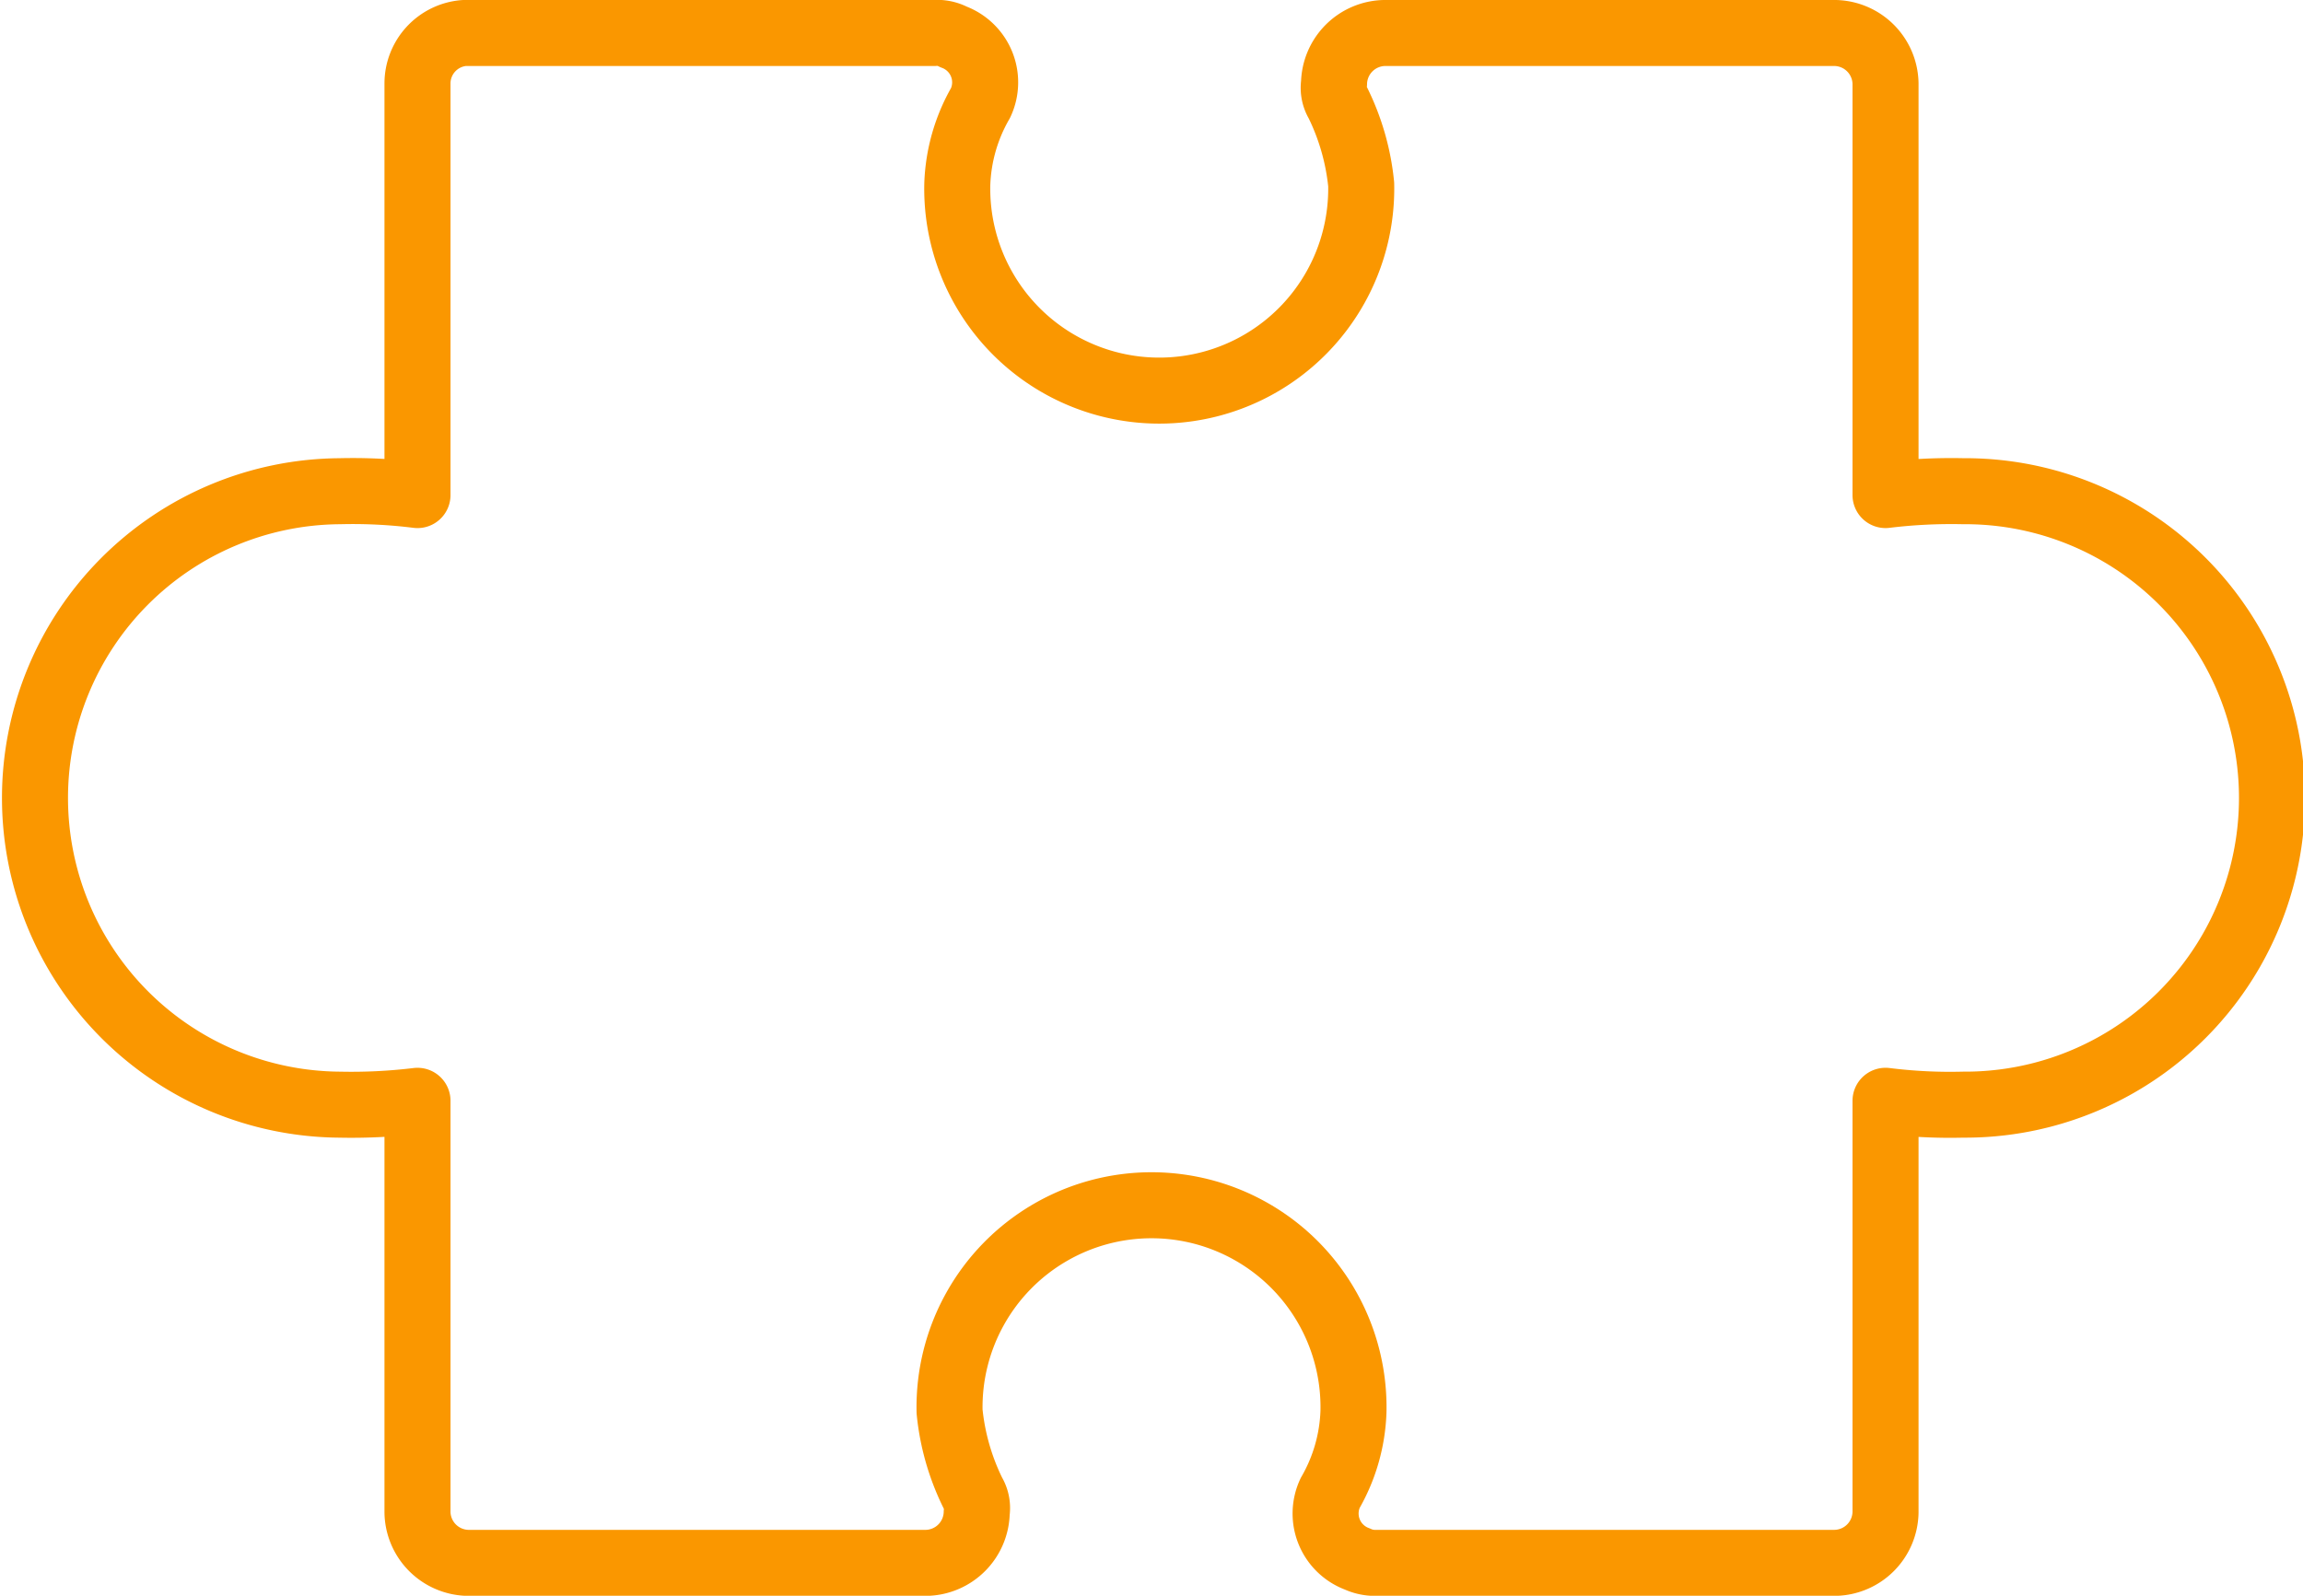
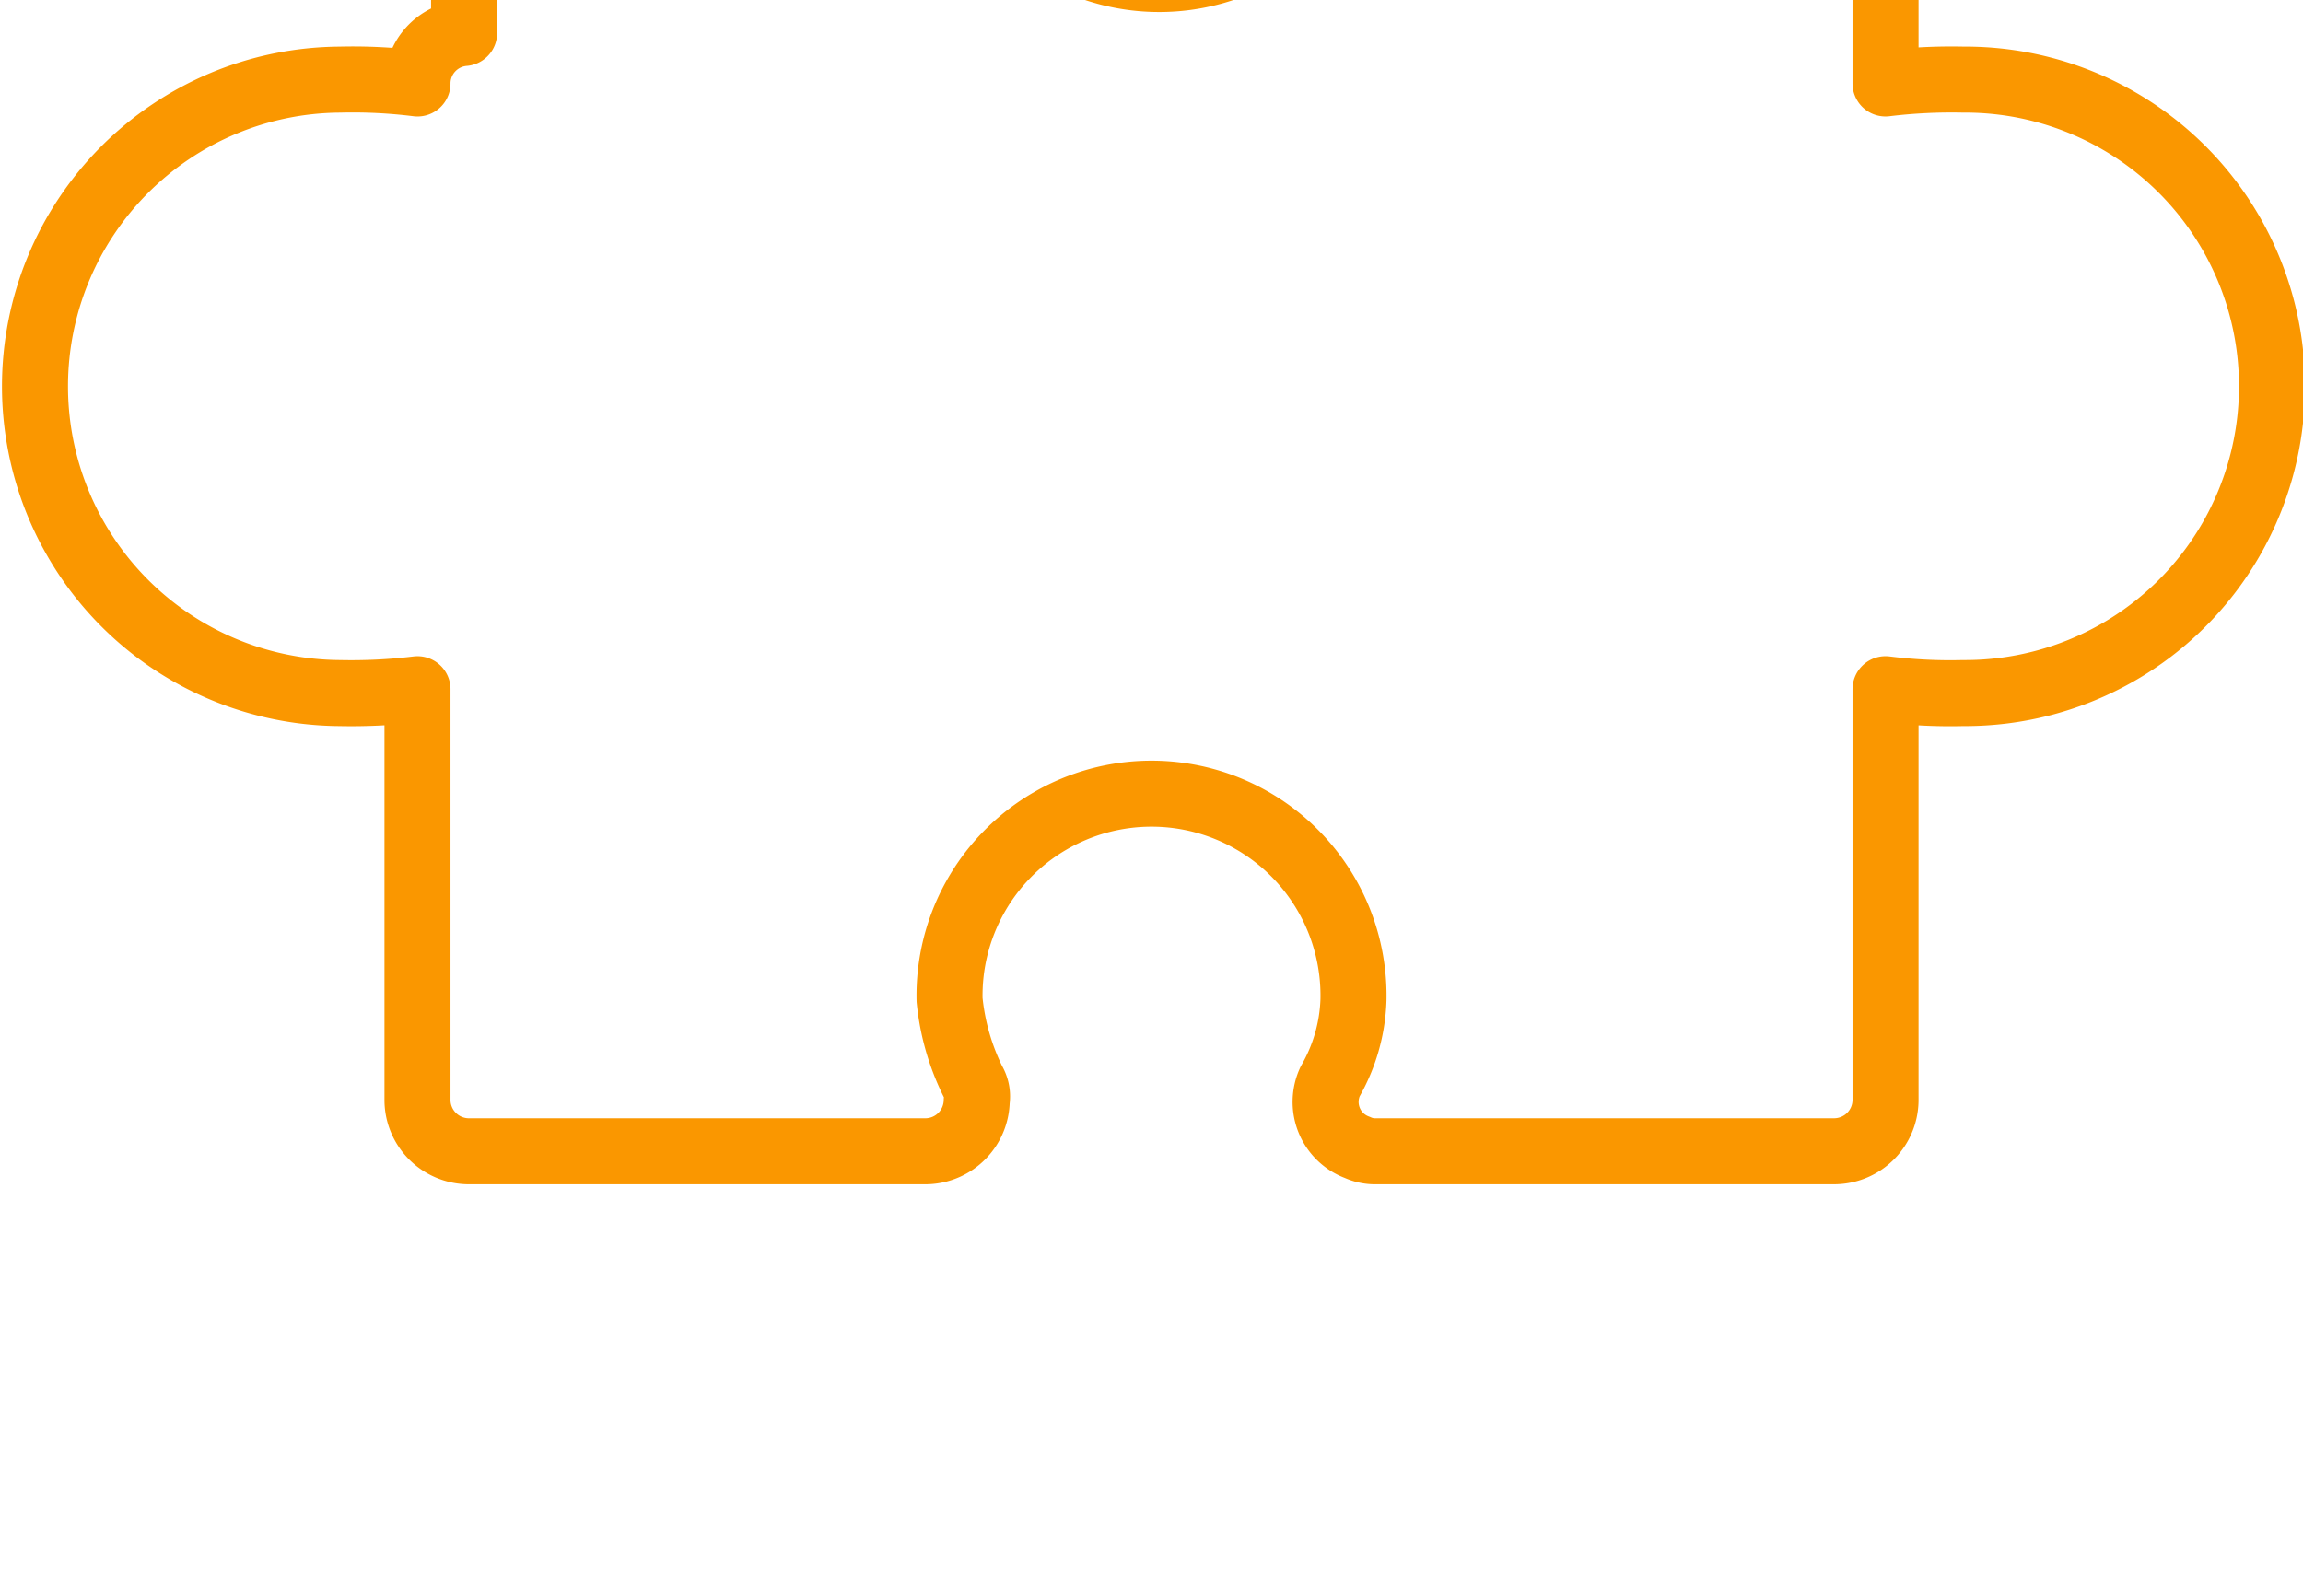
<svg xmlns="http://www.w3.org/2000/svg" width="179" height="124.062" viewBox="0 0 179 124.062">
  <g id="icon-puzzle-orange" transform="translate(-0.755 -2903.392)">
-     <path id="Path_406" data-name="Path 406" d="M36.826,2905.958a3.939,3.939,0,0,0-3.622,3.924v32a40.468,40.468,0,0,0-6.037-.3,23.847,23.847,0,0,0,0,47.693,42.526,42.526,0,0,0,6.037-.3v32a4,4,0,0,0,3.924,3.924H72.747a4,4,0,0,0,3.924-3.924,2.262,2.262,0,0,0-.3-1.509,18.47,18.47,0,0,1-1.811-6.339,15.7,15.7,0,1,1,31.393,0,13.575,13.575,0,0,1-1.811,6.339,3.767,3.767,0,0,0,2.113,5.132,3.283,3.283,0,0,0,1.509.3h35.619a4,4,0,0,0,3.924-3.924v-32a40.468,40.468,0,0,0,6.037.3,23.847,23.847,0,1,0,0-47.693,42.526,42.526,0,0,0-6.037.3v-32a4,4,0,0,0-3.924-3.924H108.366a4,4,0,0,0-3.924,3.924,2.262,2.262,0,0,0,.3,1.509,18.47,18.47,0,0,1,1.811,6.339,15.7,15.7,0,1,1-31.393,0,13.575,13.575,0,0,1,1.811-6.339,3.767,3.767,0,0,0-2.113-5.132,2.722,2.722,0,0,0-1.509-.3H36.826Z" fill="none" stroke="#fa9700" stroke-linecap="round" stroke-linejoin="round" stroke-width="5.132" />
+     <path id="Path_406" data-name="Path 406" d="M36.826,2905.958a3.939,3.939,0,0,0-3.622,3.924a40.468,40.468,0,0,0-6.037-.3,23.847,23.847,0,0,0,0,47.693,42.526,42.526,0,0,0,6.037-.3v32a4,4,0,0,0,3.924,3.924H72.747a4,4,0,0,0,3.924-3.924,2.262,2.262,0,0,0-.3-1.509,18.47,18.47,0,0,1-1.811-6.339,15.7,15.7,0,1,1,31.393,0,13.575,13.575,0,0,1-1.811,6.339,3.767,3.767,0,0,0,2.113,5.132,3.283,3.283,0,0,0,1.509.3h35.619a4,4,0,0,0,3.924-3.924v-32a40.468,40.468,0,0,0,6.037.3,23.847,23.847,0,1,0,0-47.693,42.526,42.526,0,0,0-6.037.3v-32a4,4,0,0,0-3.924-3.924H108.366a4,4,0,0,0-3.924,3.924,2.262,2.262,0,0,0,.3,1.509,18.47,18.47,0,0,1,1.811,6.339,15.7,15.7,0,1,1-31.393,0,13.575,13.575,0,0,1,1.811-6.339,3.767,3.767,0,0,0-2.113-5.132,2.722,2.722,0,0,0-1.509-.3H36.826Z" fill="none" stroke="#fa9700" stroke-linecap="round" stroke-linejoin="round" stroke-width="5.132" />
  </g>
</svg>